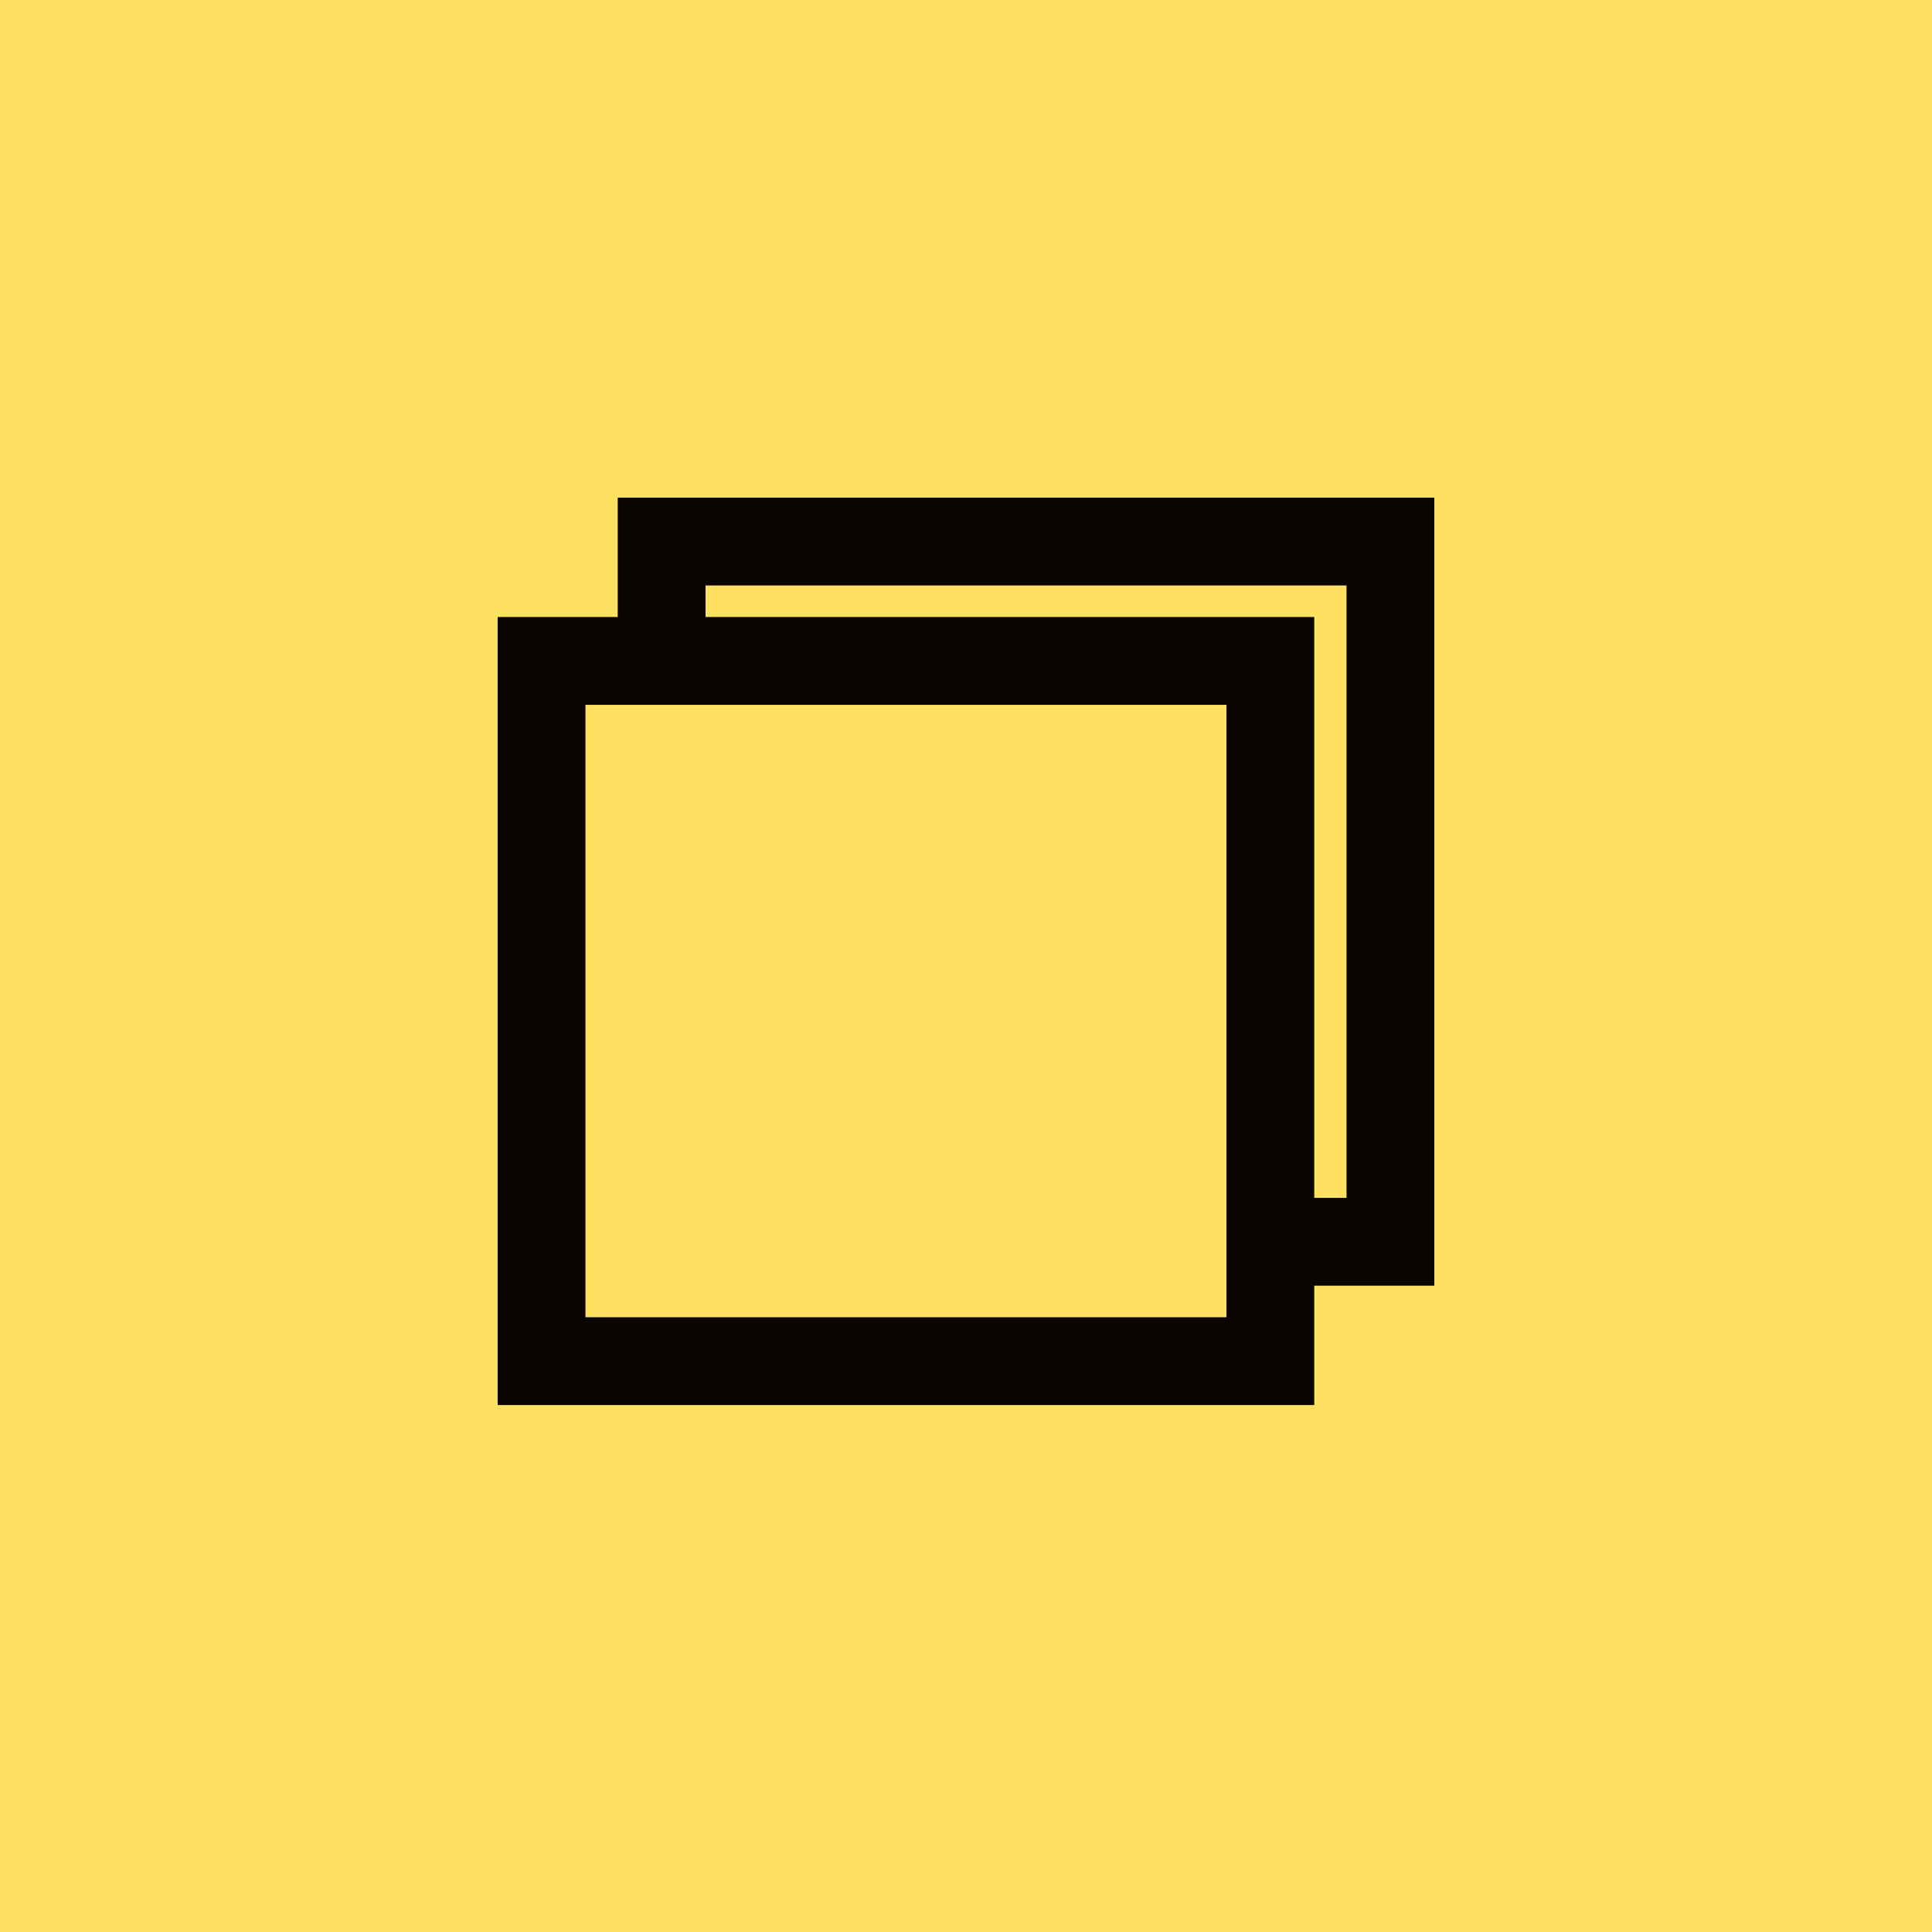
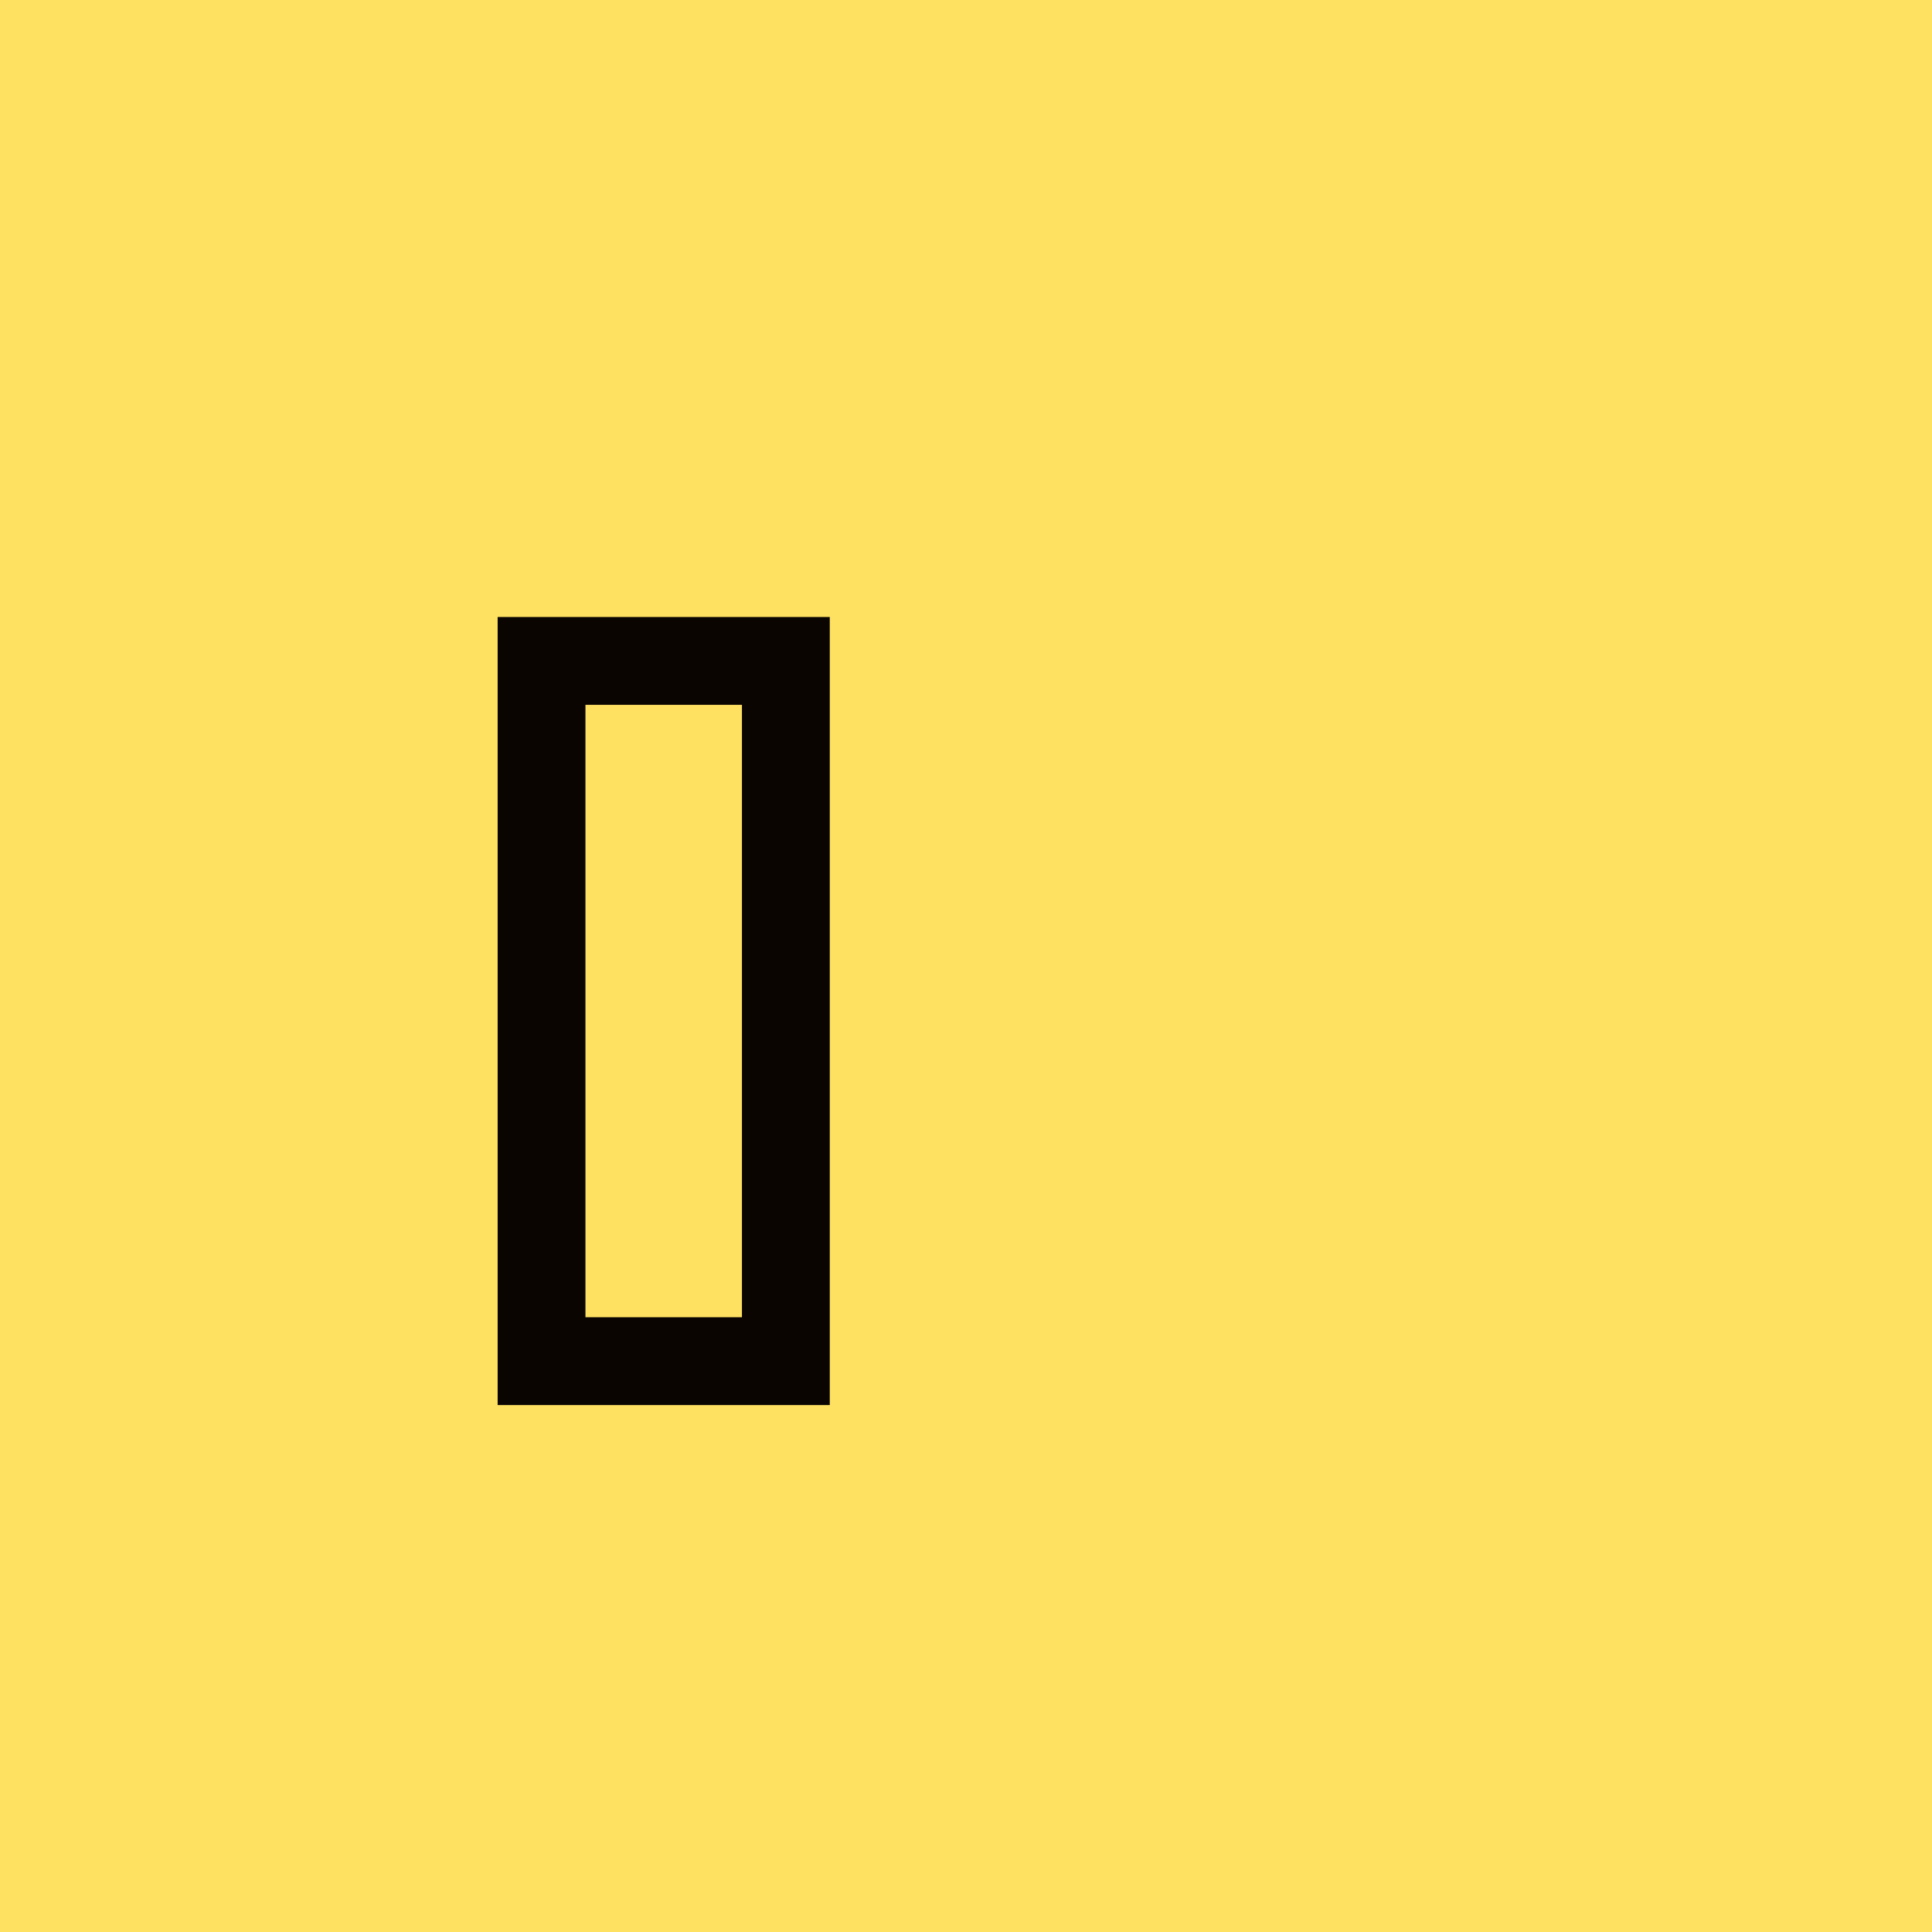
<svg xmlns="http://www.w3.org/2000/svg" width="66" height="66" viewBox="0 0 66 66" fill="none">
  <path d="M66 0H0V66H66V0Z" fill="#FFE162" />
-   <path d="M47.499 18.5H22.602V42.421H47.499V18.5Z" fill="#FFE162" stroke="#0A0501" stroke-width="3" />
-   <path d="M18.5 22.578H26.846H43.397V31.276V37.802V46.499H18.5V22.578Z" fill="#FFE162" stroke="#0A0501" stroke-width="3" />
+   <path d="M18.5 22.578H26.846V31.276V37.802V46.499H18.5V22.578Z" fill="#FFE162" stroke="#0A0501" stroke-width="3" />
</svg>